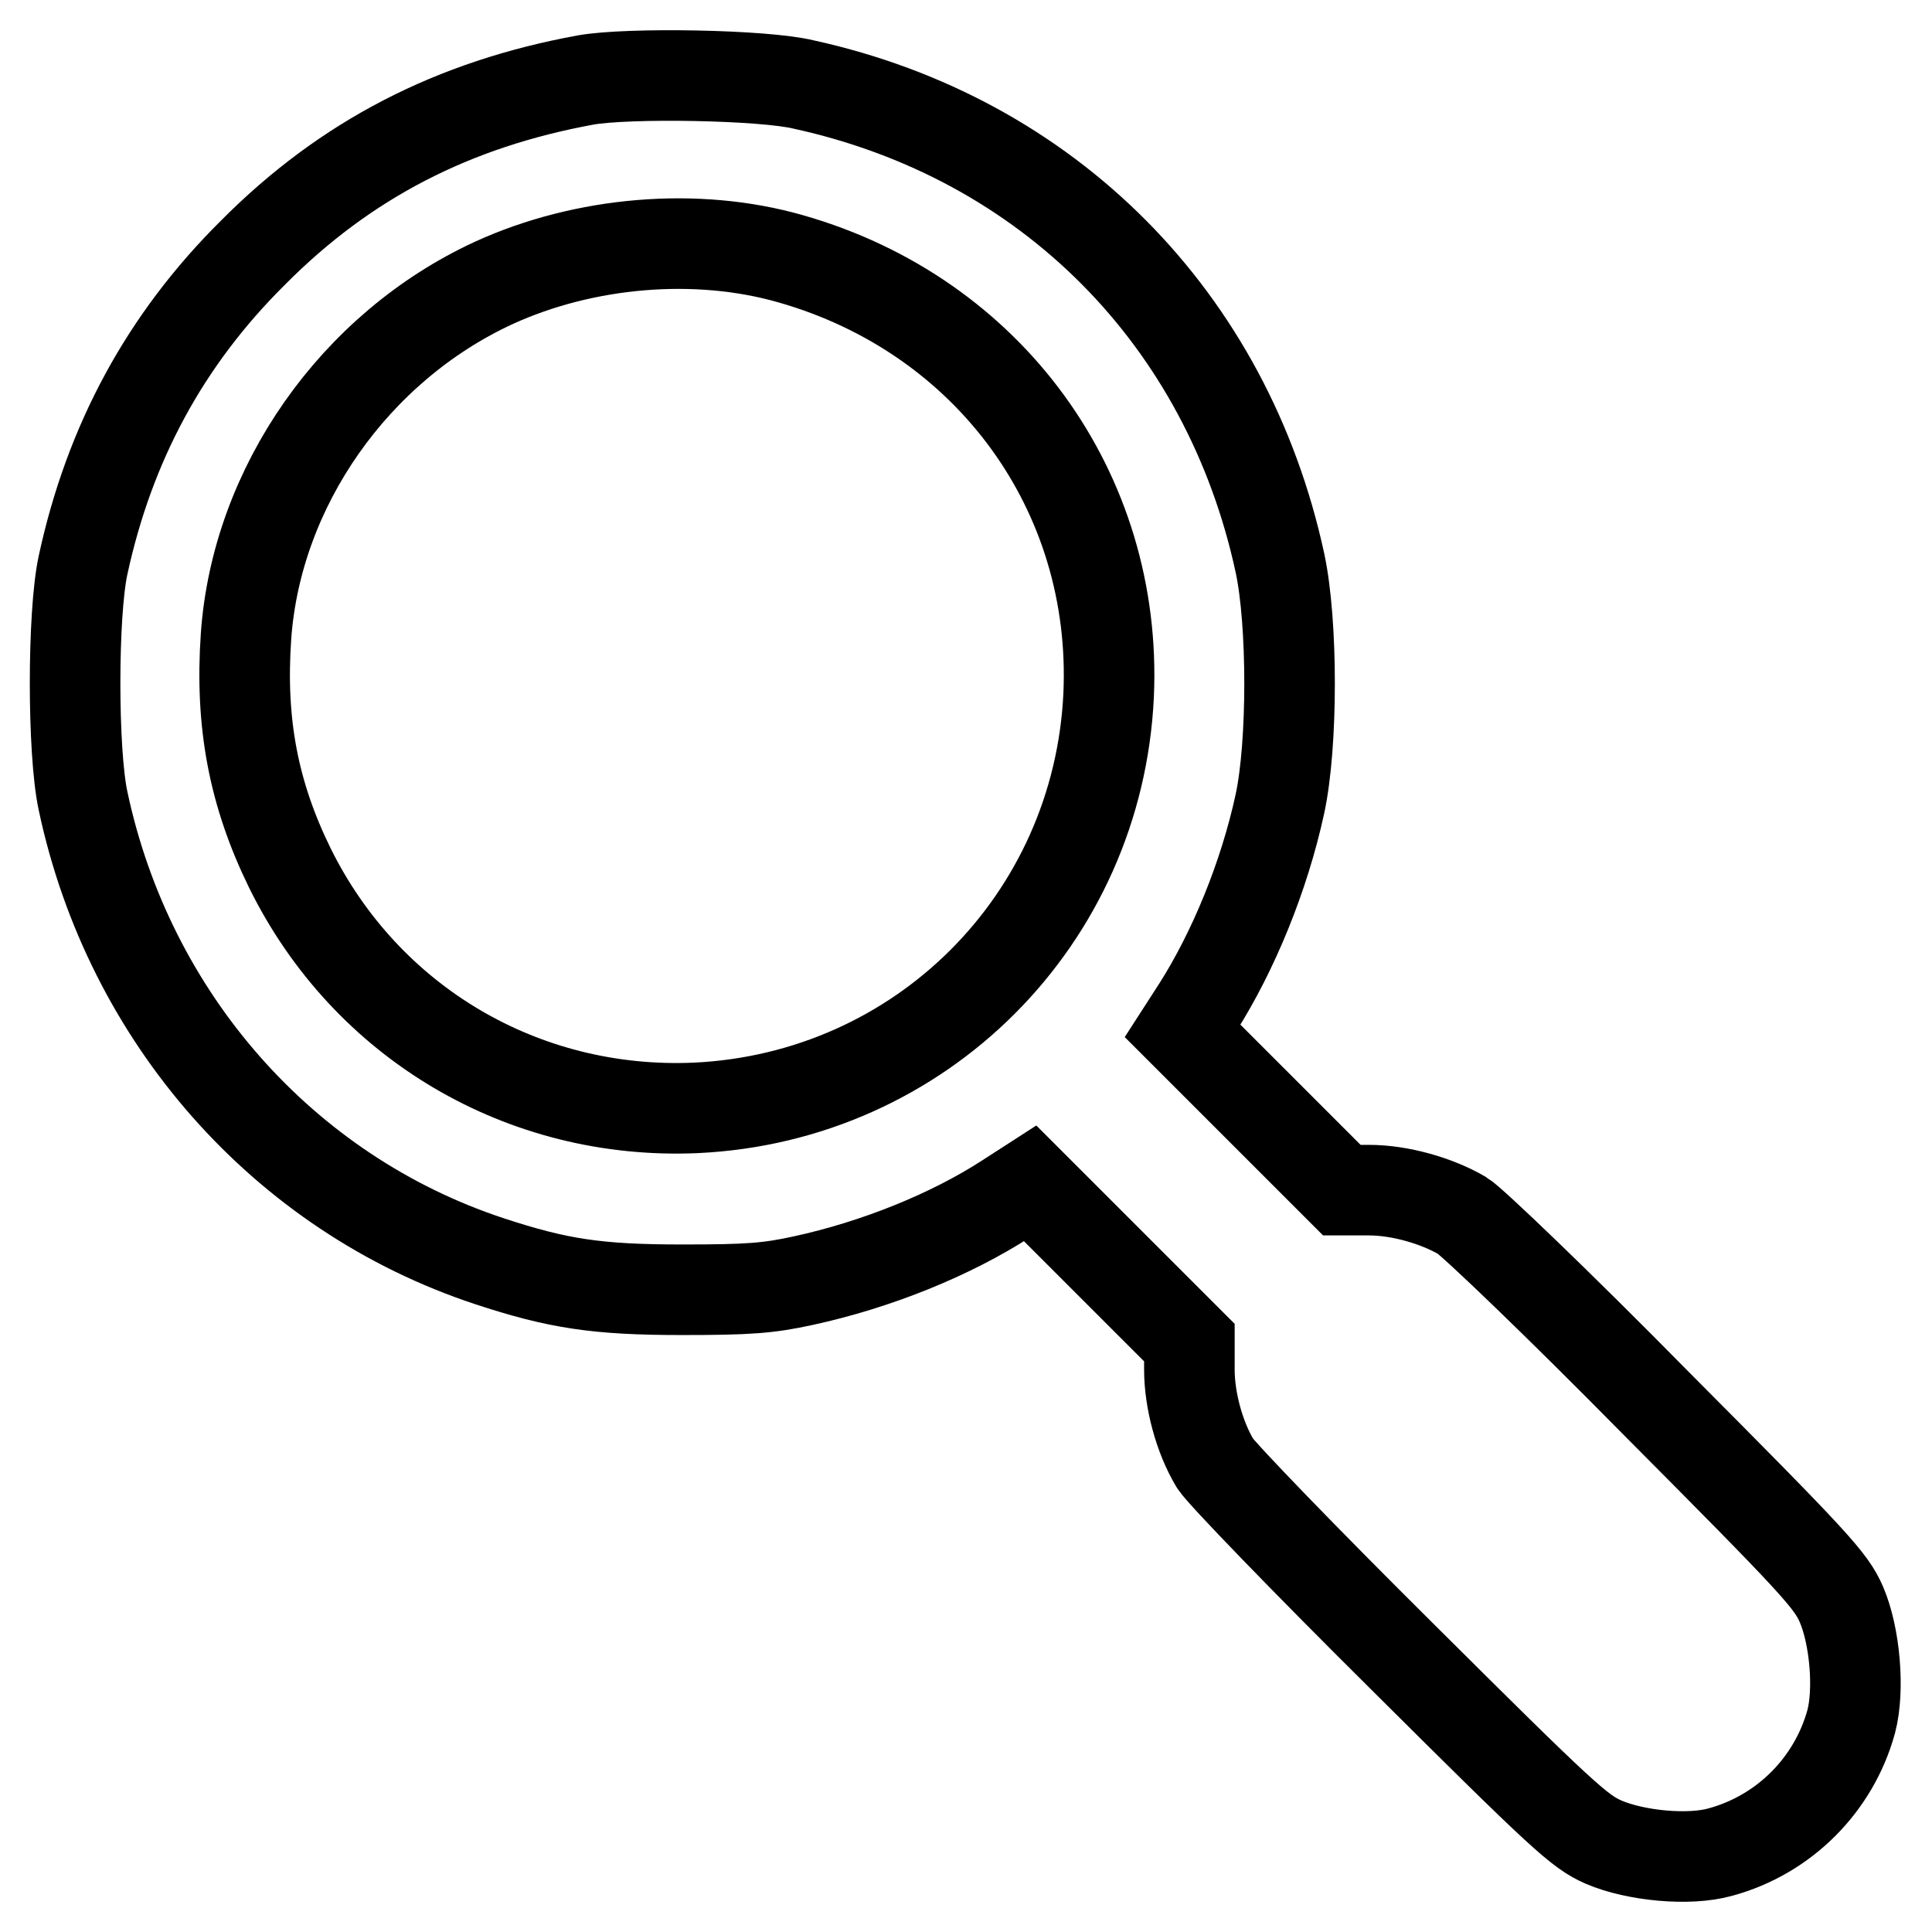
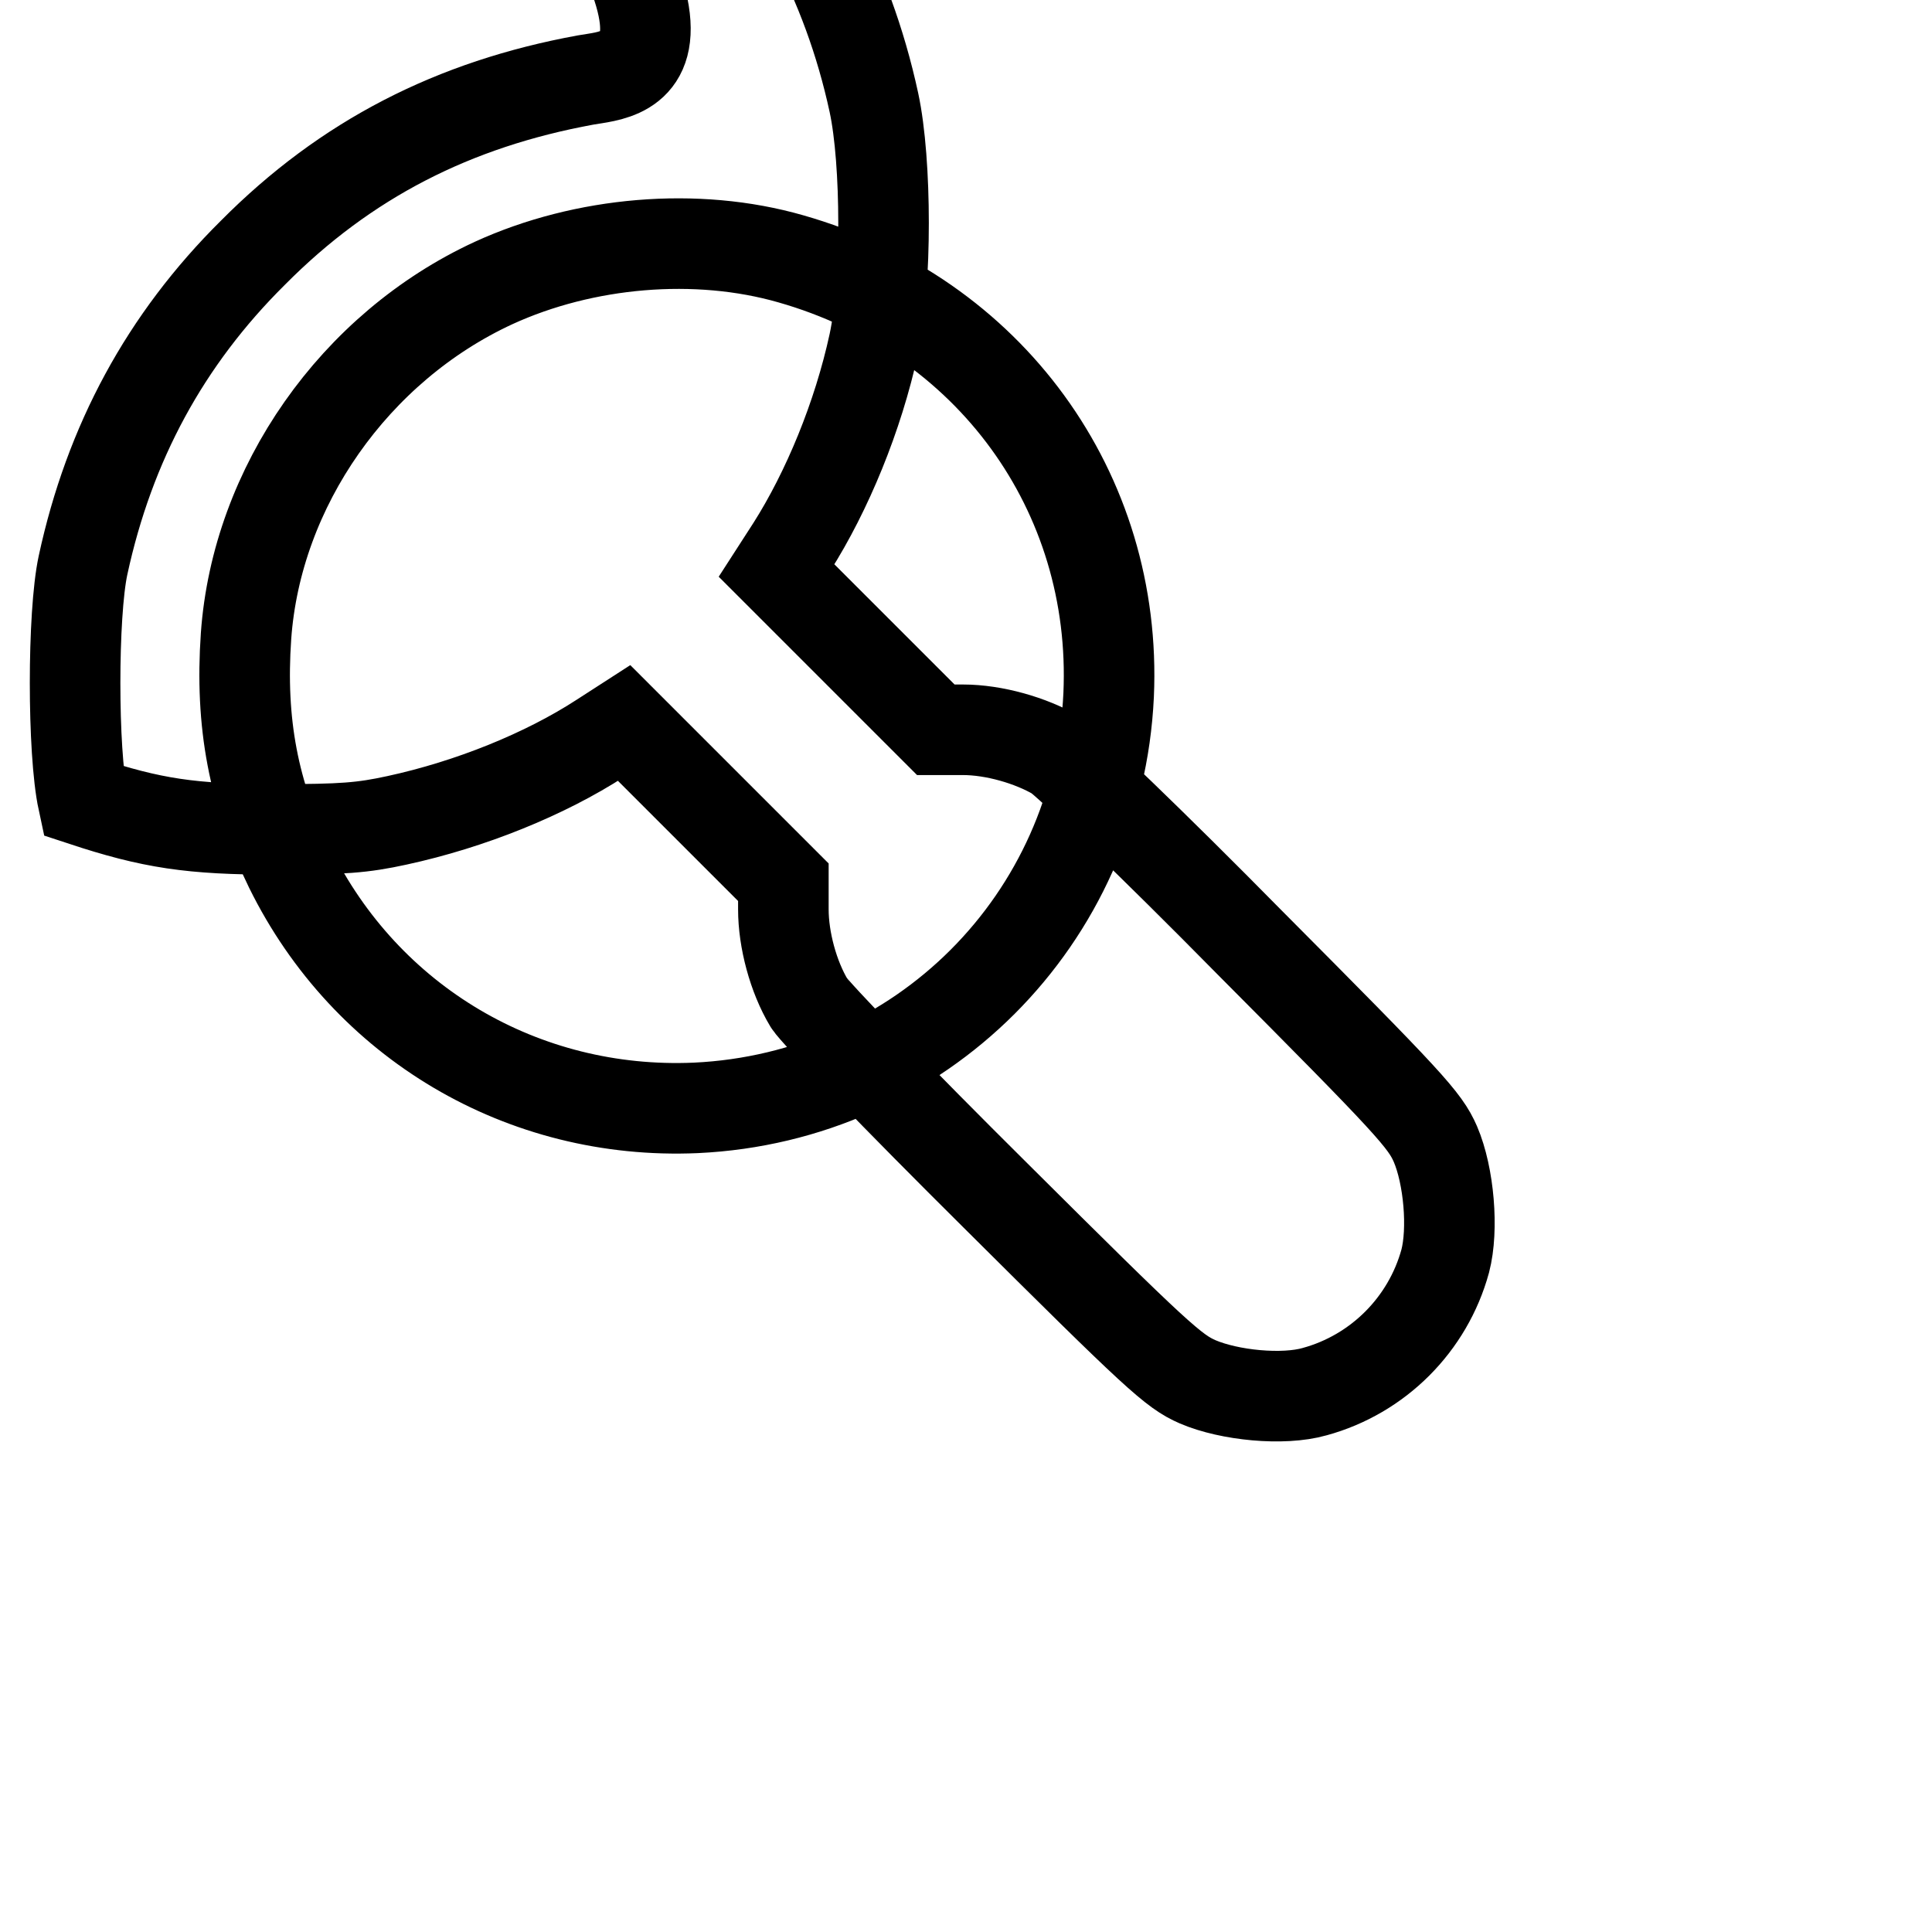
<svg xmlns="http://www.w3.org/2000/svg" version="1.1" x="0px" y="0px" viewBox="0 0 256 256" enable-background="new 0 0 256 256" xml:space="preserve">
  <g>
    <g>
      <g>
-         <path stroke-width="12" fill-opacity="0" stroke="#000000" d="M77.6,10.6c-17.5,3.2-31.8,10.5-44.1,22.9C21.9,45,14.5,58.7,11,74.9c-1.4,6.5-1.4,24.7,0,31.2c6.1,28.8,26.6,52,53.8,61c9.1,3,14.3,3.8,25.6,3.8c8.8,0,11.4-0.2,16-1.2c9.7-2.1,19.6-6.1,27-10.9l3.1-2l10.6,10.6l10.5,10.5v3.6c0,4,1.3,8.9,3.4,12.4c0.8,1.3,11.8,12.7,24.7,25.5c21.5,21.4,23.6,23.3,26.8,24.7c4.2,1.8,11.3,2.5,15.5,1.3c8.4-2.3,15-8.9,17.3-17.3c1.1-4.2,0.5-11.3-1.3-15.5c-1.4-3.2-3.3-5.3-24.7-26.8c-12.7-12.9-24.2-23.9-25.5-24.7c-3.4-2-8.3-3.4-12.4-3.4h-3.6l-10.5-10.5l-10.6-10.6l2-3.1c4.7-7.4,8.8-17.3,10.9-27c1.7-7.9,1.7-24,0-31.9c-7-32.4-30.7-56.3-63.1-63.4C101.2,9.9,83.2,9.6,77.6,10.6z M104.8,34.3c26.3,7.5,43.3,30.9,42.1,57.8c-1.4,29.8-24.9,53.3-54.7,54.7c-22.9,1-43.7-11.3-53.8-31.8c-4.8-9.8-6.6-19.2-5.8-30.7C34,64.5,47,46,65.4,37.5C77.4,32,92.3,30.7,104.8,34.3z" />
+         <path stroke-width="12" fill-opacity="0" stroke="#000000" d="M77.6,10.6c-17.5,3.2-31.8,10.5-44.1,22.9C21.9,45,14.5,58.7,11,74.9c-1.4,6.5-1.4,24.7,0,31.2c9.1,3,14.3,3.8,25.6,3.8c8.8,0,11.4-0.2,16-1.2c9.7-2.1,19.6-6.1,27-10.9l3.1-2l10.6,10.6l10.5,10.5v3.6c0,4,1.3,8.9,3.4,12.4c0.8,1.3,11.8,12.7,24.7,25.5c21.5,21.4,23.6,23.3,26.8,24.7c4.2,1.8,11.3,2.5,15.5,1.3c8.4-2.3,15-8.9,17.3-17.3c1.1-4.2,0.5-11.3-1.3-15.5c-1.4-3.2-3.3-5.3-24.7-26.8c-12.7-12.9-24.2-23.9-25.5-24.7c-3.4-2-8.3-3.4-12.4-3.4h-3.6l-10.5-10.5l-10.6-10.6l2-3.1c4.7-7.4,8.8-17.3,10.9-27c1.7-7.9,1.7-24,0-31.9c-7-32.4-30.7-56.3-63.1-63.4C101.2,9.9,83.2,9.6,77.6,10.6z M104.8,34.3c26.3,7.5,43.3,30.9,42.1,57.8c-1.4,29.8-24.9,53.3-54.7,54.7c-22.9,1-43.7-11.3-53.8-31.8c-4.8-9.8-6.6-19.2-5.8-30.7C34,64.5,47,46,65.4,37.5C77.4,32,92.3,30.7,104.8,34.3z" />
      </g>
    </g>
  </g>
</svg>